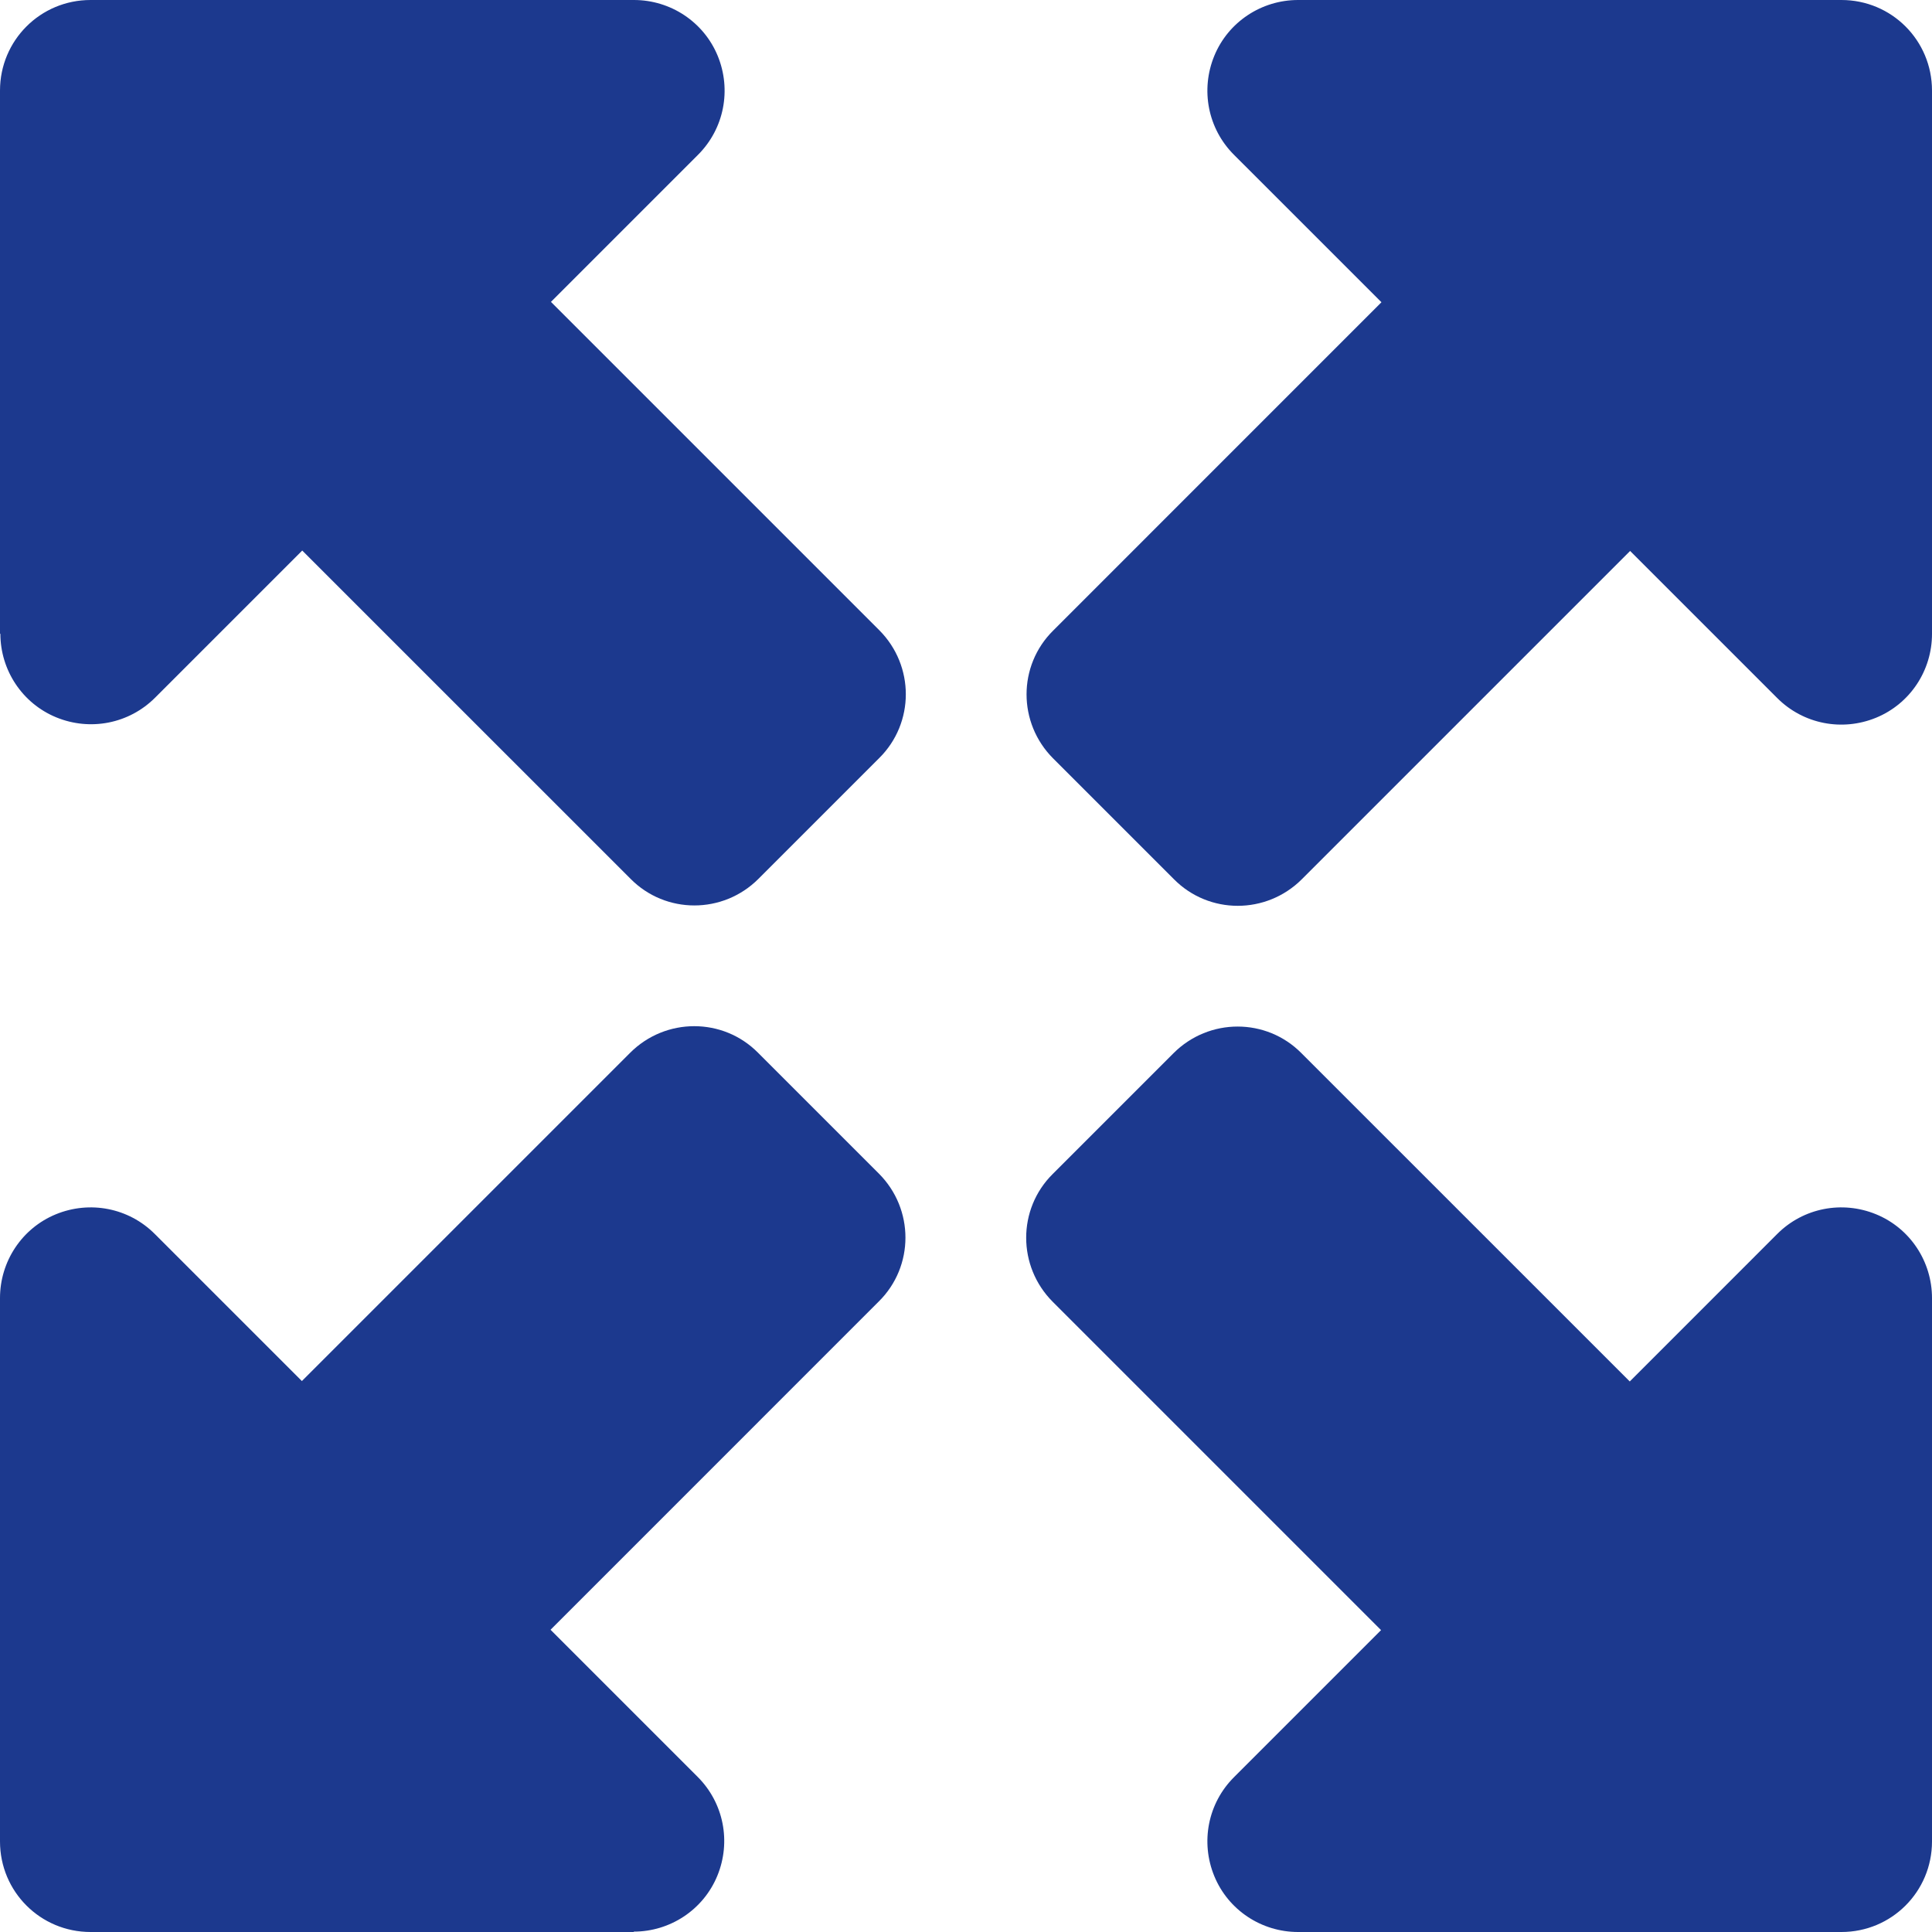
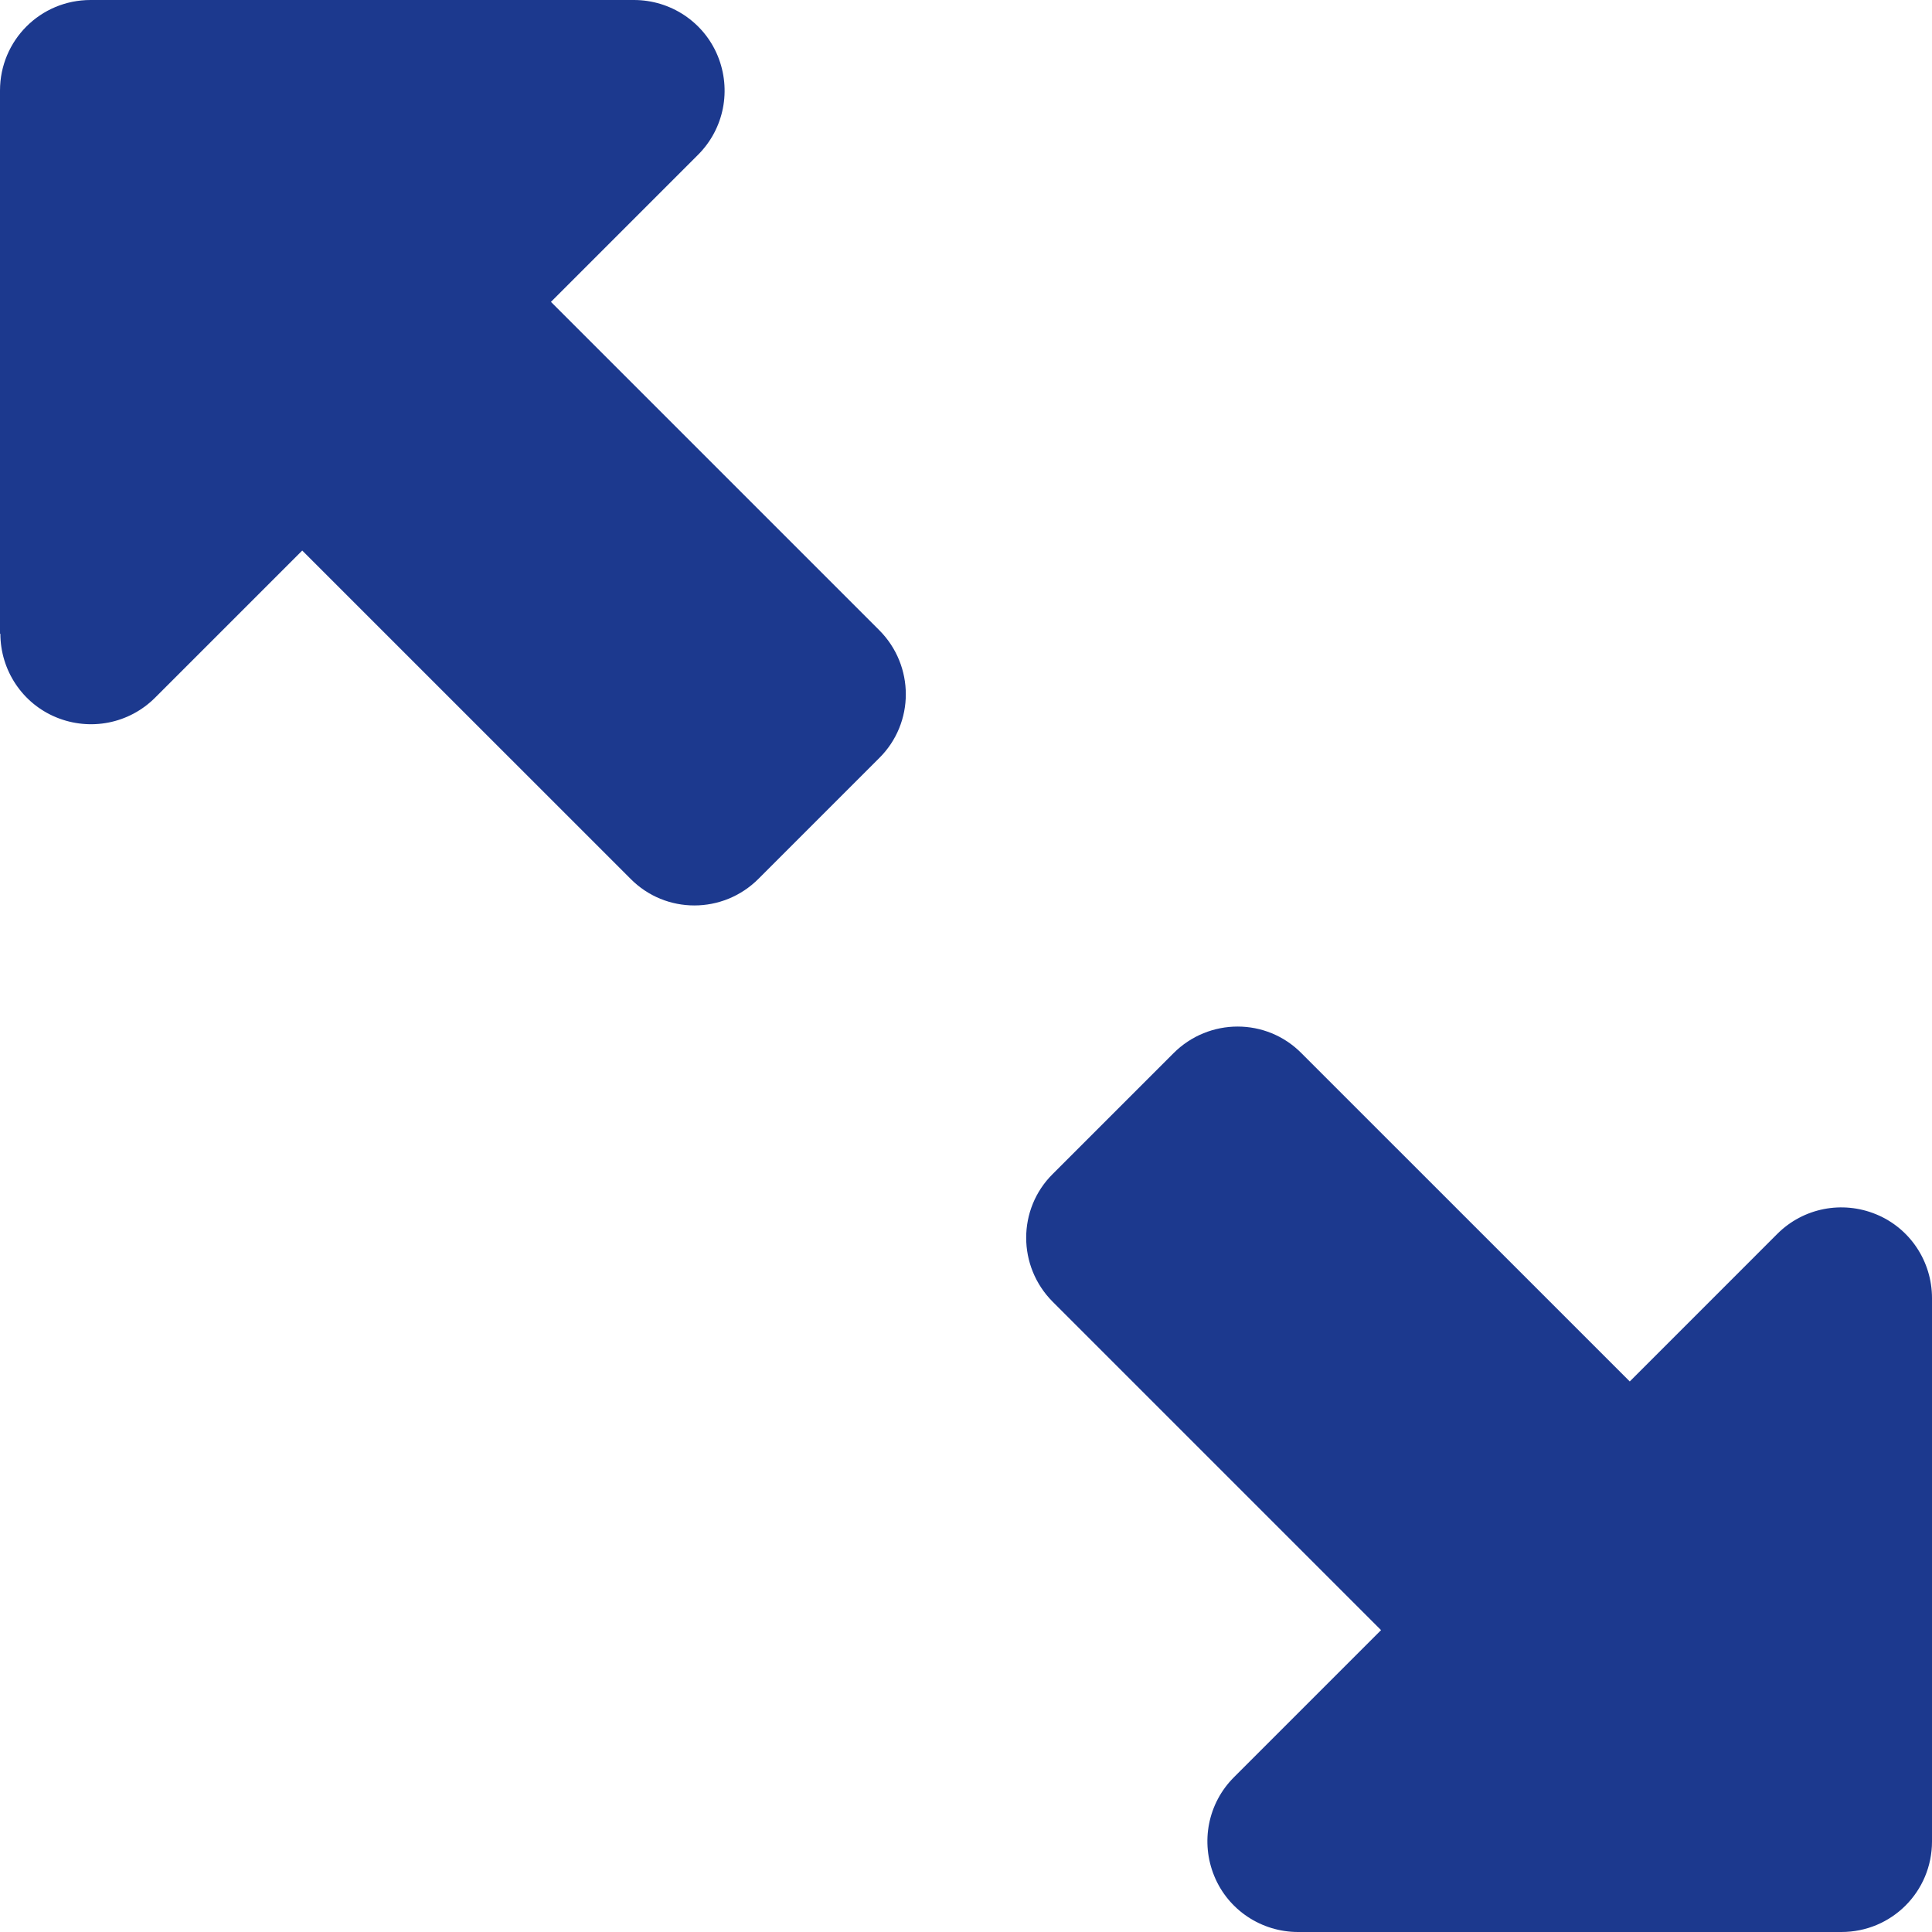
<svg xmlns="http://www.w3.org/2000/svg" width="48" height="48" viewBox="0 0 48 48" fill="none">
-   <path d="M32.25 9.50723e-07H45.75C46.997 9.50723e-07 48 1.003 48 2.25V15.75C48 16.659 47.456 17.484 46.612 17.831C45.769 18.178 44.803 17.991 44.156 17.344L40.5 13.688L32.344 21.844C31.462 22.725 30.038 22.725 29.166 21.844L26.166 18.844C25.284 17.962 25.284 16.538 26.166 15.666L34.322 7.509L30.656 3.844C30.009 3.197 29.822 2.231 30.169 1.387C30.516 0.544 31.341 9.50723e-07 32.25 9.50723e-07ZM15.75 48H2.25C1.003 48 6.88455e-07 46.997 6.88455e-07 45.75V32.25C6.88455e-07 31.341 0.544 30.516 1.387 30.169C2.231 29.822 3.197 30.009 3.844 30.656L7.5 34.312L15.656 26.156C16.538 25.275 17.962 25.275 18.834 26.156L21.834 29.156C22.716 30.038 22.716 31.462 21.834 32.334L13.678 40.491L17.334 44.147C17.981 44.794 18.169 45.759 17.822 46.603C17.475 47.447 16.65 47.991 15.741 47.991L15.75 48Z" fill="#1c398e" />
  <path d="M48 32.25V45.75C48 46.997 46.997 48 45.75 48H32.25C31.341 48 30.516 47.456 30.169 46.612C29.822 45.769 30.009 44.803 30.656 44.156L34.312 40.5L26.156 32.344C25.275 31.462 25.275 30.038 26.156 29.166L29.156 26.166C30.038 25.284 31.462 25.284 32.334 26.166L40.491 34.322L44.156 30.656C44.803 30.009 45.769 29.822 46.612 30.169C47.456 30.516 48 31.341 48 32.25ZM0 15.75L5.90104e-07 2.25C6.44606e-07 1.003 1.003 -5.45026e-08 2.25 0L15.75 5.90104e-07C16.659 6.29854e-07 17.484 0.544 17.831 1.387C18.178 2.231 17.991 3.197 17.344 3.844L13.688 7.5L21.844 15.656C22.725 16.538 22.725 17.962 21.844 18.834L18.844 21.834C17.962 22.716 16.538 22.716 15.666 21.834L7.509 13.678L3.853 17.334C3.206 17.981 2.241 18.169 1.397 17.822C0.553 17.475 0.009 16.65 0.009 15.741L0 15.75Z" fill="#1c398e" />
</svg>